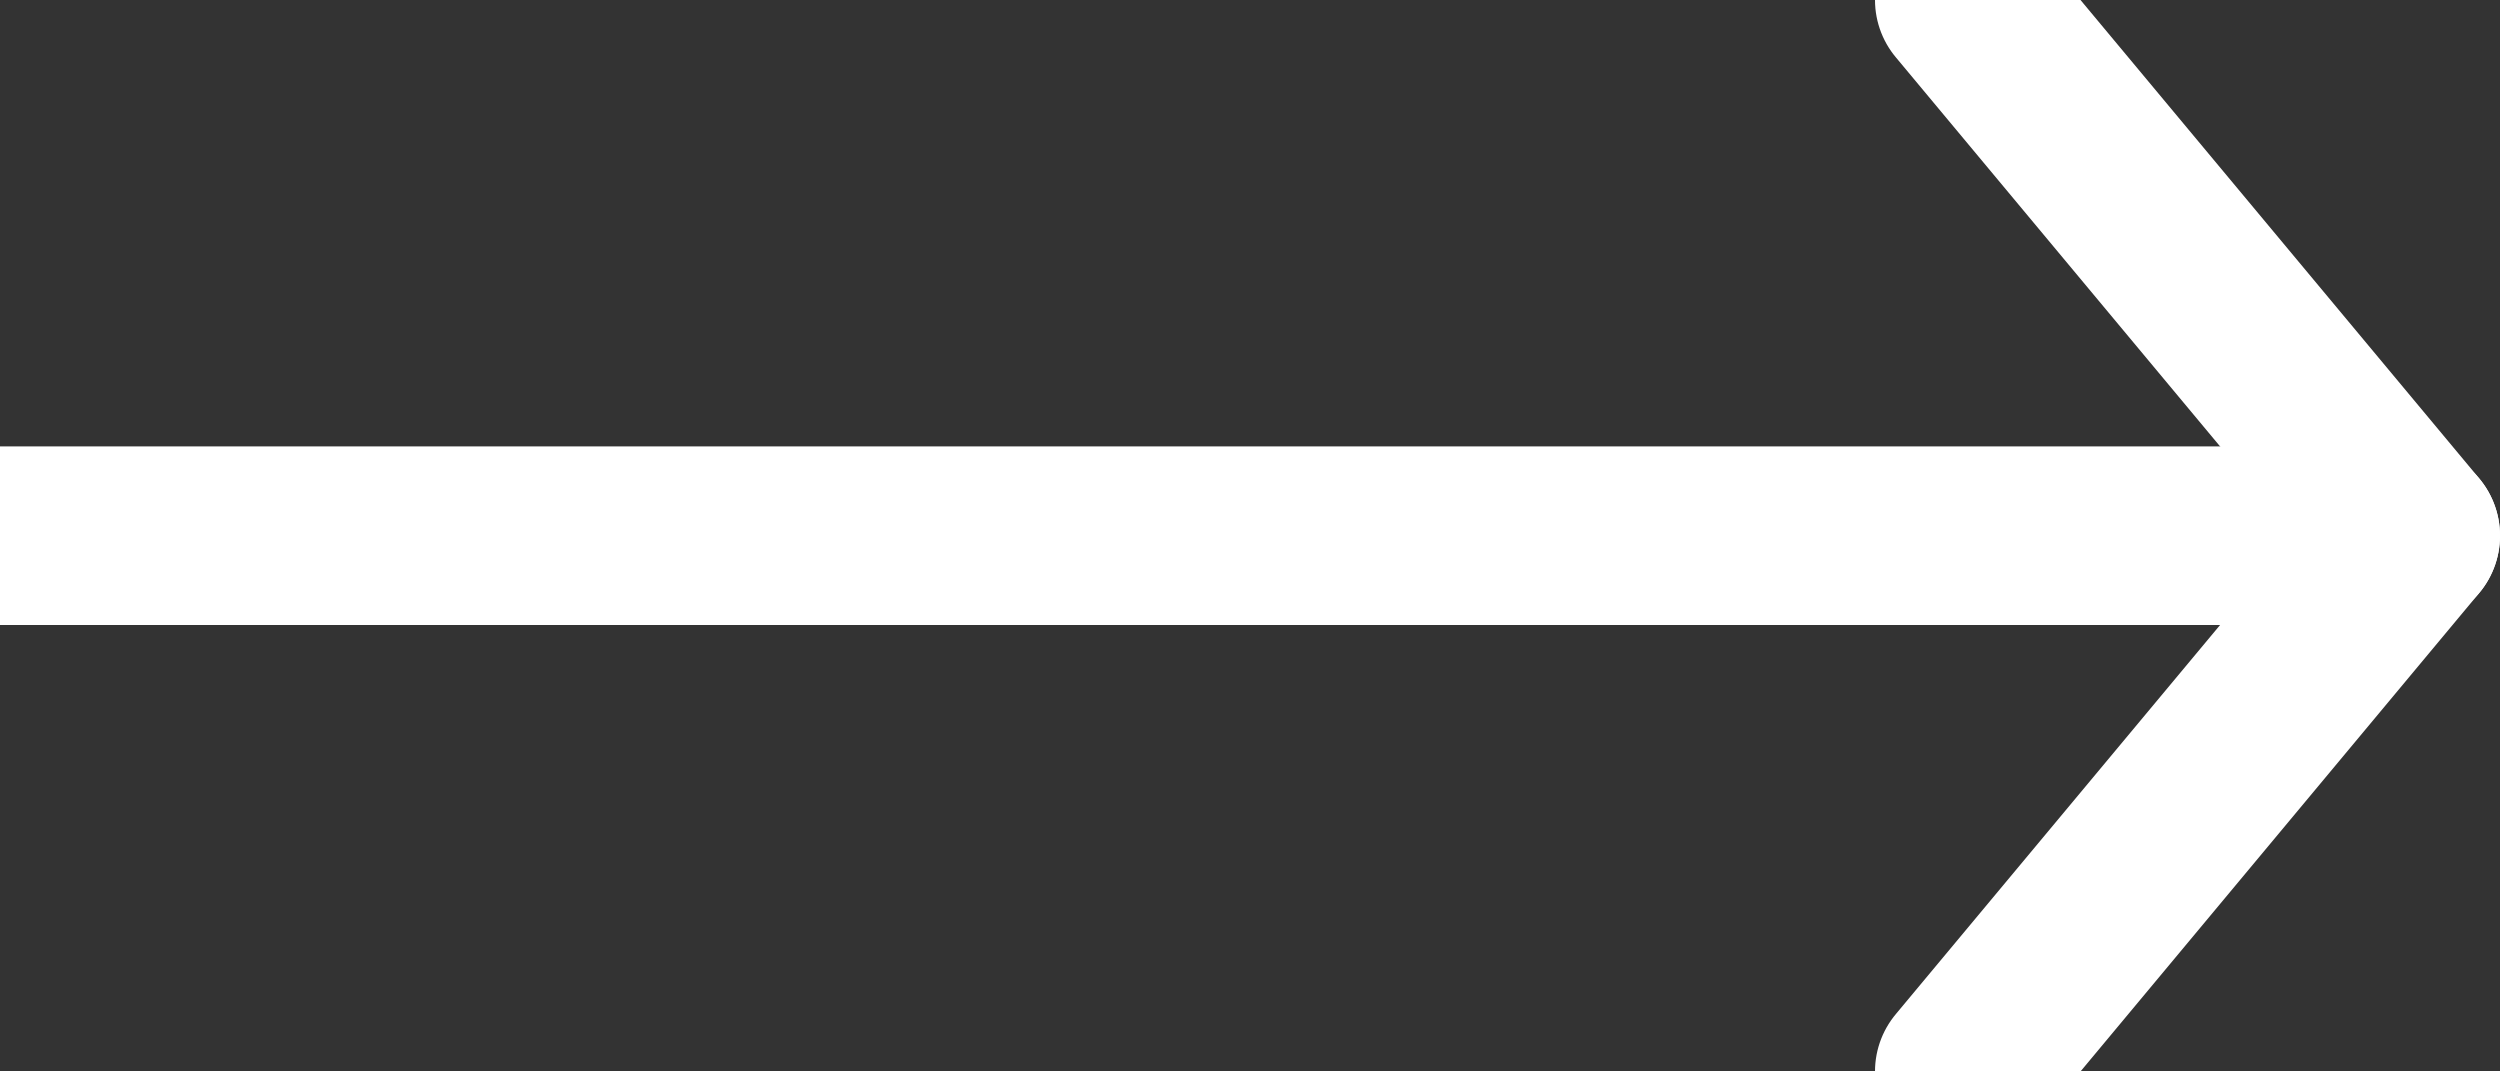
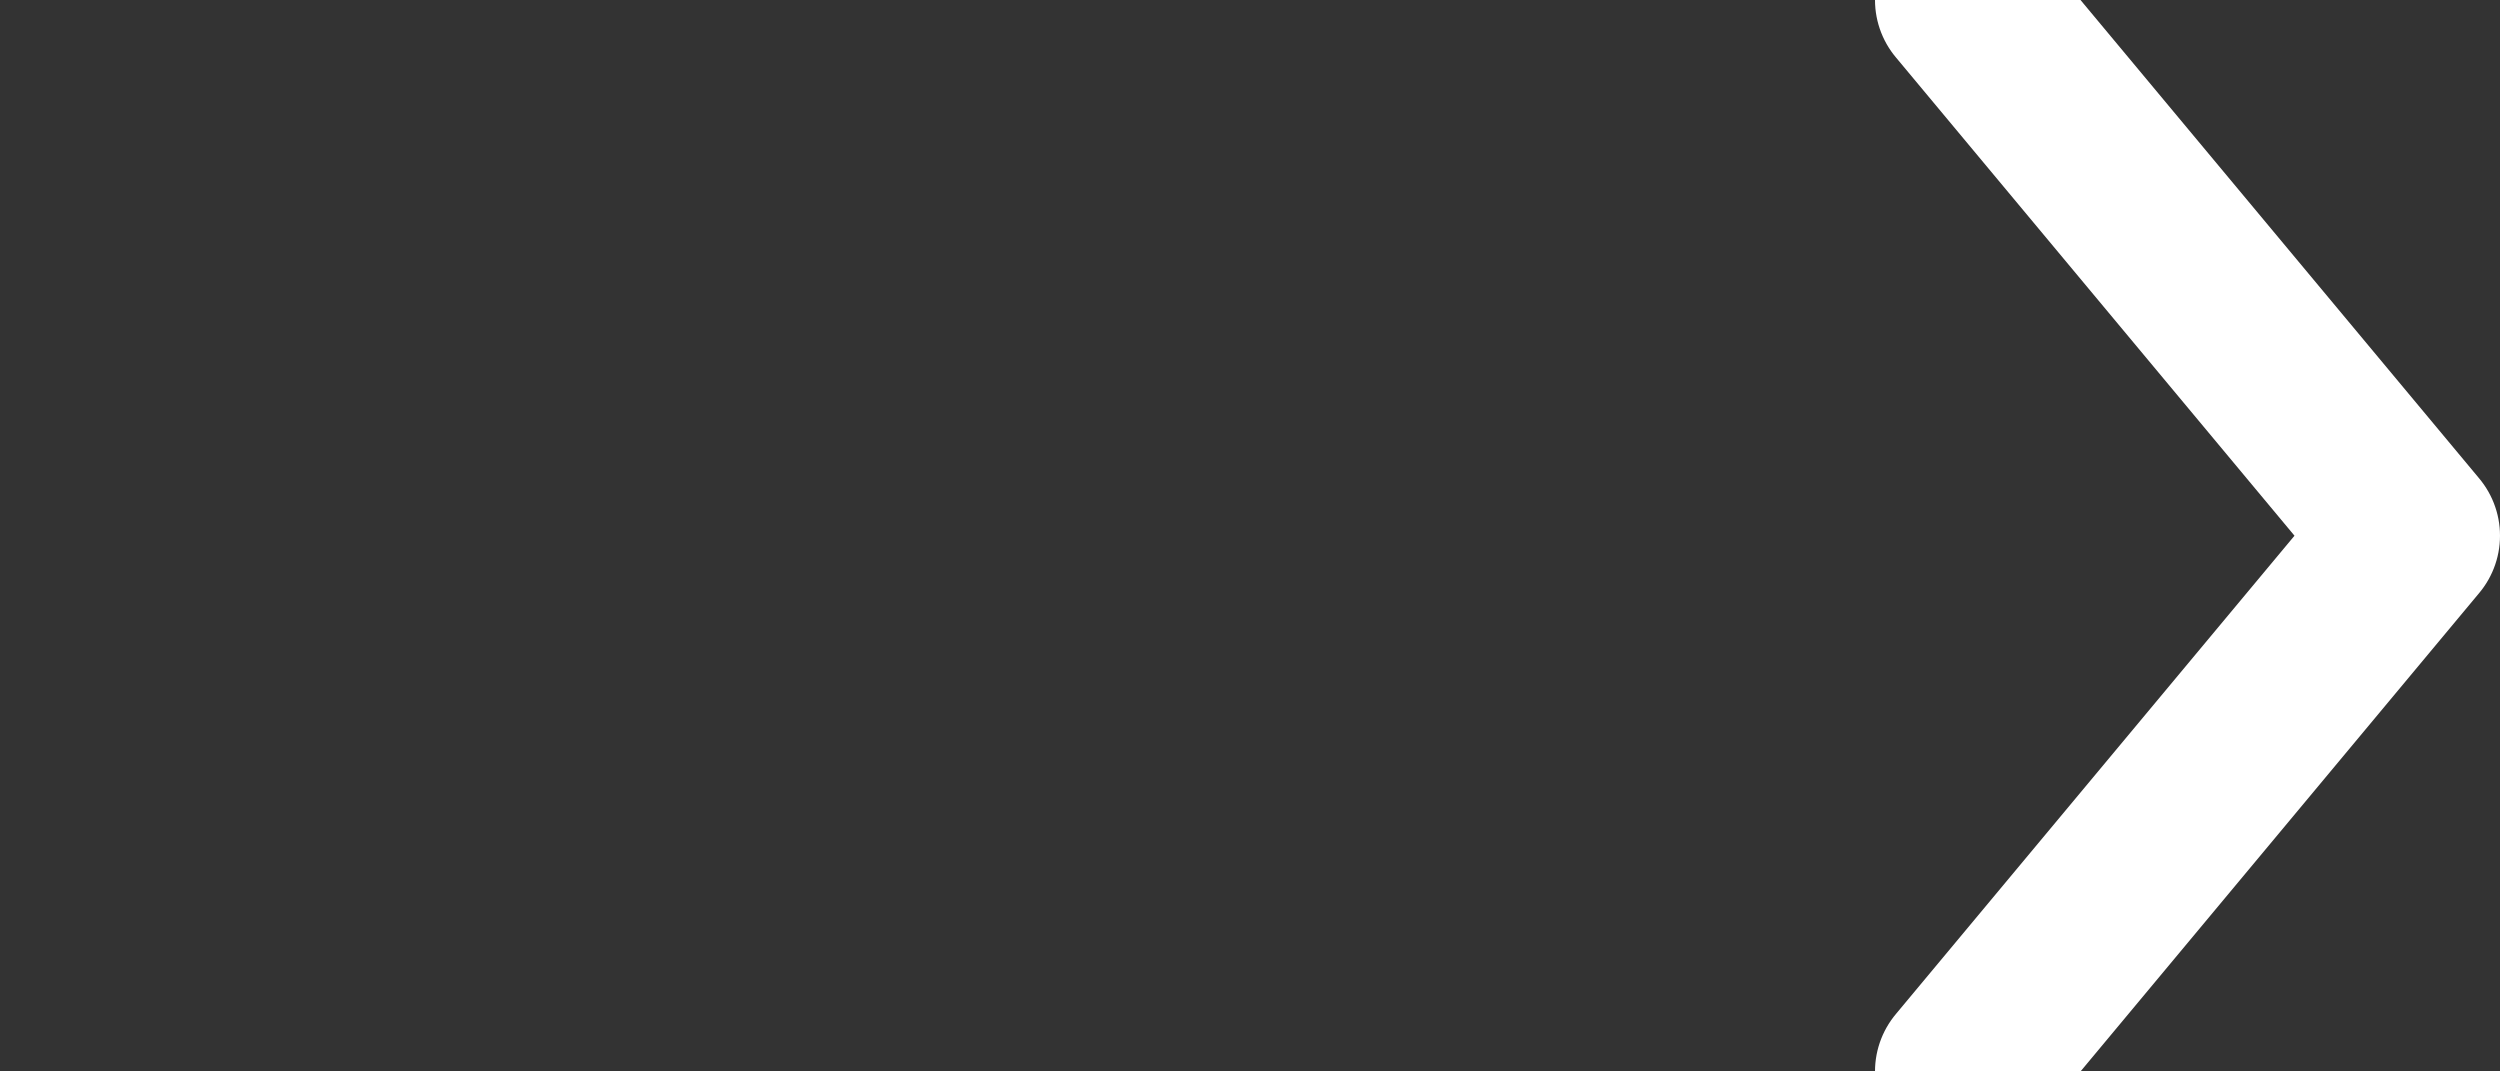
<svg xmlns="http://www.w3.org/2000/svg" width="28px" height="12px" viewBox="1 0 28 12" version="1.1">
  <rect x="1" y="0" width="28" height="12" fill="#333333" stroke="none" />
  <g id="Main-Files" stroke="none" stroke-width="1" fill="none" fill-rule="evenodd" stroke-linecap="round" stroke-linejoin="round">
    <g id="main-page" transform="translate(-1098.82, -5563)" stroke="#FFFFFF" stroke-width="2">
      <g id="05_Testimony-&amp;-Partners" transform="translate(0, 4946)">
        <g id="Group-5" transform="translate(1098.82, 617)">
-           <line x1="28" y1="6" x2="0" y2="6" id="Stroke-1" />
          <polyline id="Stroke-3" points="23 0 28 6 23 12" />
        </g>
      </g>
    </g>
  </g>
</svg>